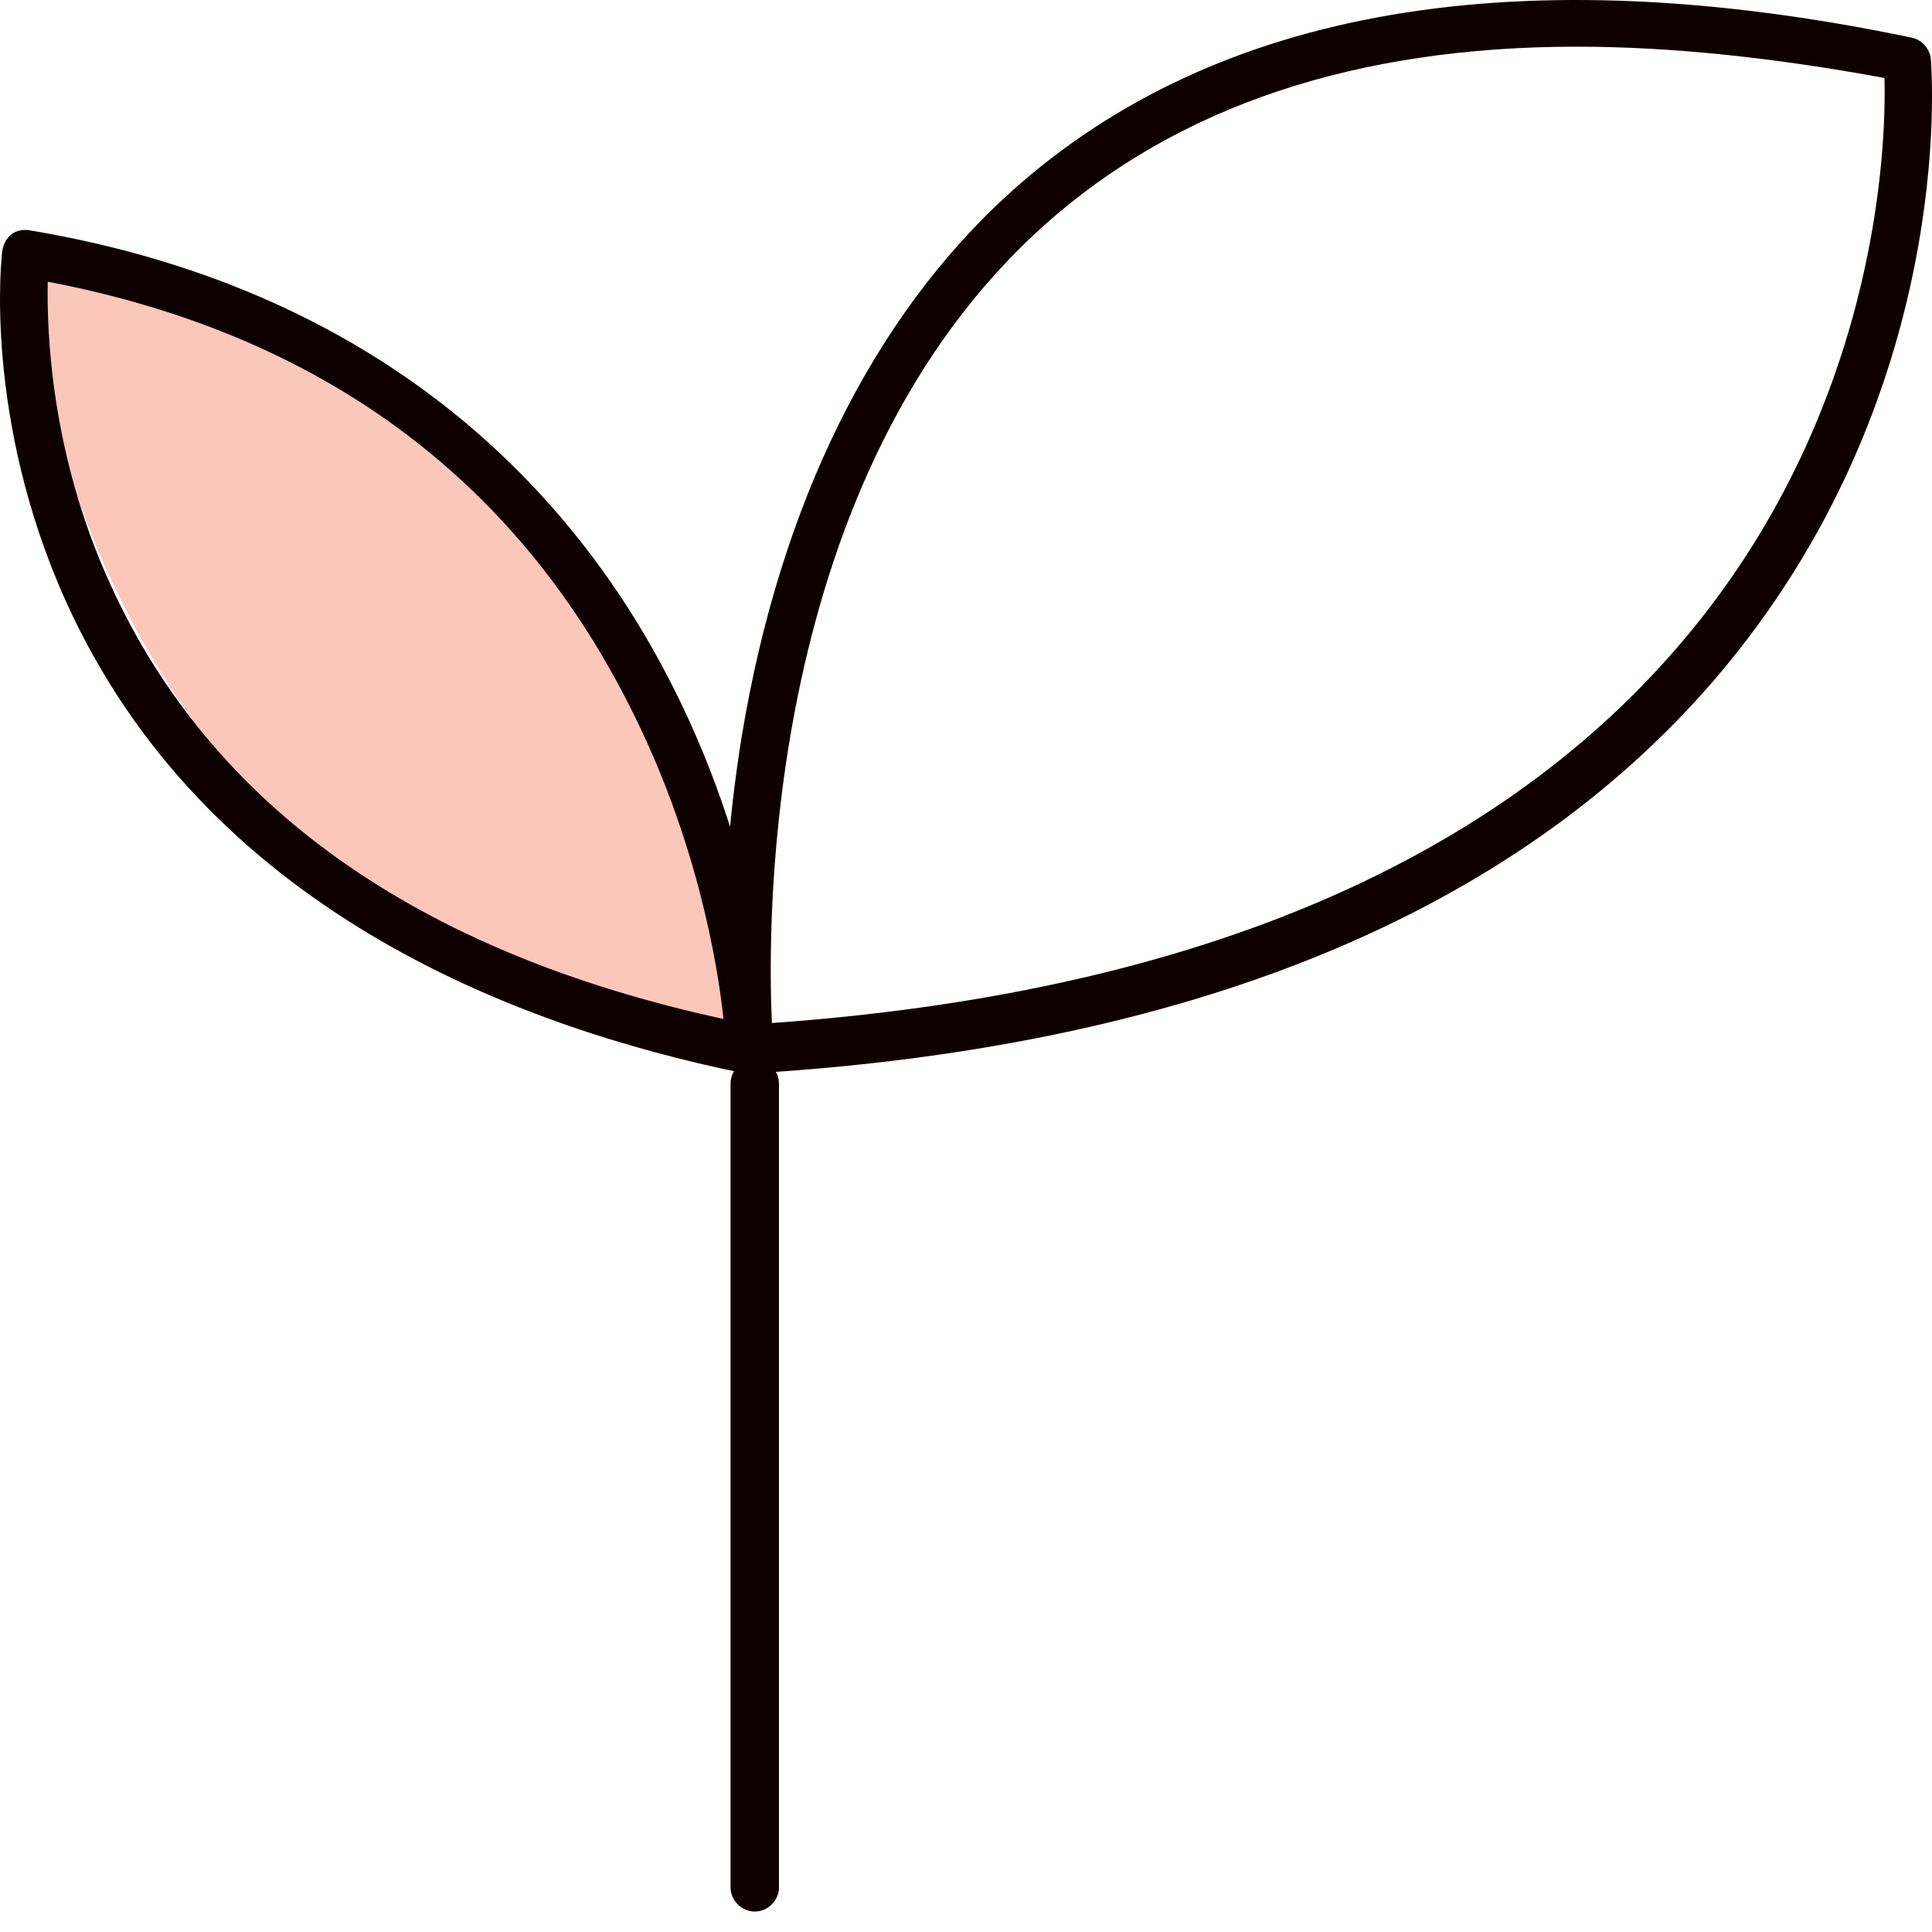
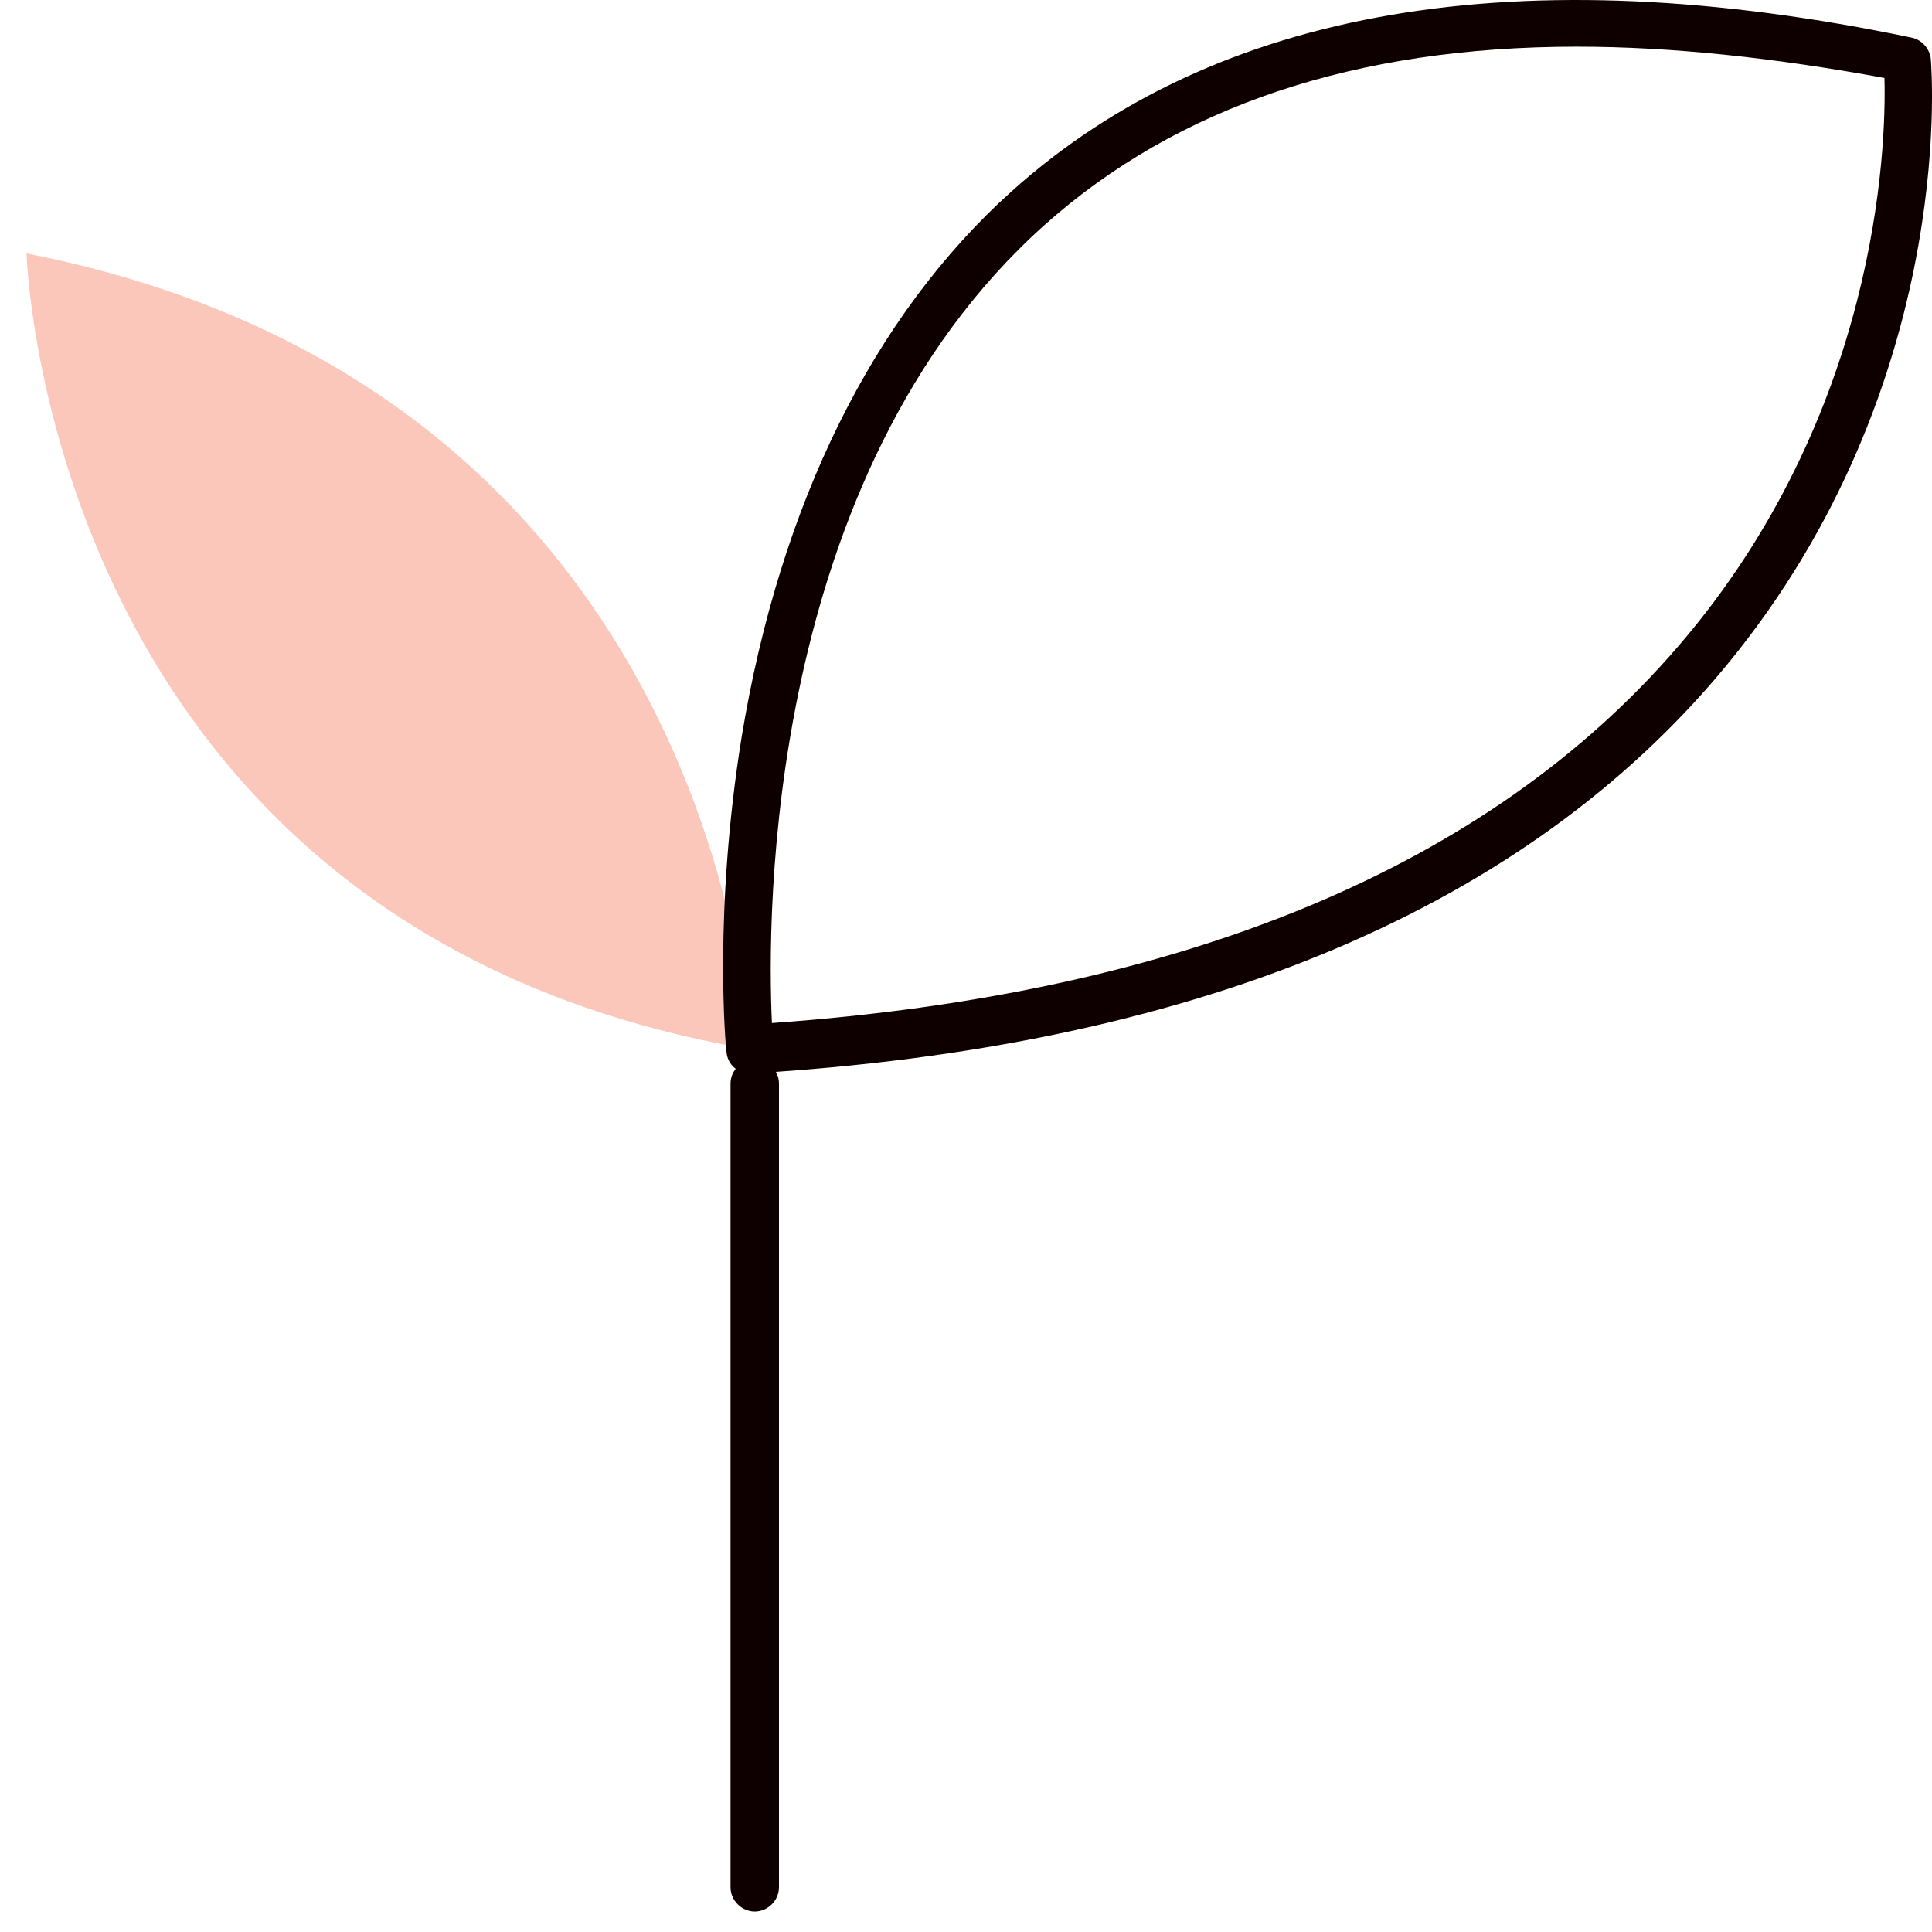
<svg xmlns="http://www.w3.org/2000/svg" width="31" height="31" viewBox="0 0 31 31" fill="none">
  <path d="M12.03 16.836C12.03 16.836 11.641 6.268 0.426 4.067C0.426 4.067 0.718 14.894 12.03 16.836Z" fill="#FBC7BB" />
  <path d="M12.111 30.672C11.9 30.672 11.722 30.494 11.722 30.284V17.386C11.722 17.175 11.9 16.997 12.111 16.997C12.321 16.997 12.499 17.175 12.499 17.386V30.284C12.499 30.494 12.321 30.672 12.111 30.672Z" fill="#0F0000" />
  <path d="M12.03 17.224C11.836 17.224 11.674 17.078 11.658 16.884C11.642 16.787 11.448 14.618 11.901 11.819C12.516 8.097 14.005 5.07 16.238 3.064C19.523 0.118 24.394 -0.707 30.674 0.604C30.835 0.636 30.965 0.782 30.981 0.944C30.997 1.17 31.402 6.365 27.518 10.896C24.281 14.667 19.07 16.803 12.063 17.224C12.046 17.224 12.03 17.224 12.03 17.224ZM25.301 0.749C21.756 0.749 18.892 1.704 16.756 3.614C12.273 7.627 12.306 14.732 12.386 16.415C18.989 15.945 23.893 13.906 26.935 10.362C30.123 6.656 30.269 2.384 30.237 1.251C28.473 0.927 26.822 0.749 25.301 0.749Z" fill="#0F0000" />
-   <path d="M12.03 17.224C11.998 17.224 11.981 17.224 11.949 17.224C8.211 16.463 3.275 14.554 1.058 9.65C-0.269 6.705 0.022 4.116 0.038 4.018C0.054 3.921 0.103 3.824 0.184 3.759C0.265 3.695 0.378 3.679 0.475 3.695C6.447 4.698 9.376 8.21 10.784 10.993C12.305 13.987 12.402 16.722 12.402 16.836C12.402 16.949 12.354 17.062 12.273 17.143C12.208 17.192 12.111 17.224 12.03 17.224ZM0.766 4.52C0.75 5.329 0.815 7.287 1.77 9.375C3.388 12.935 6.689 15.282 11.609 16.35C11.512 15.444 11.172 13.421 10.088 11.301C8.227 7.627 5.087 5.345 0.766 4.52Z" fill="#0F0000" />
</svg>